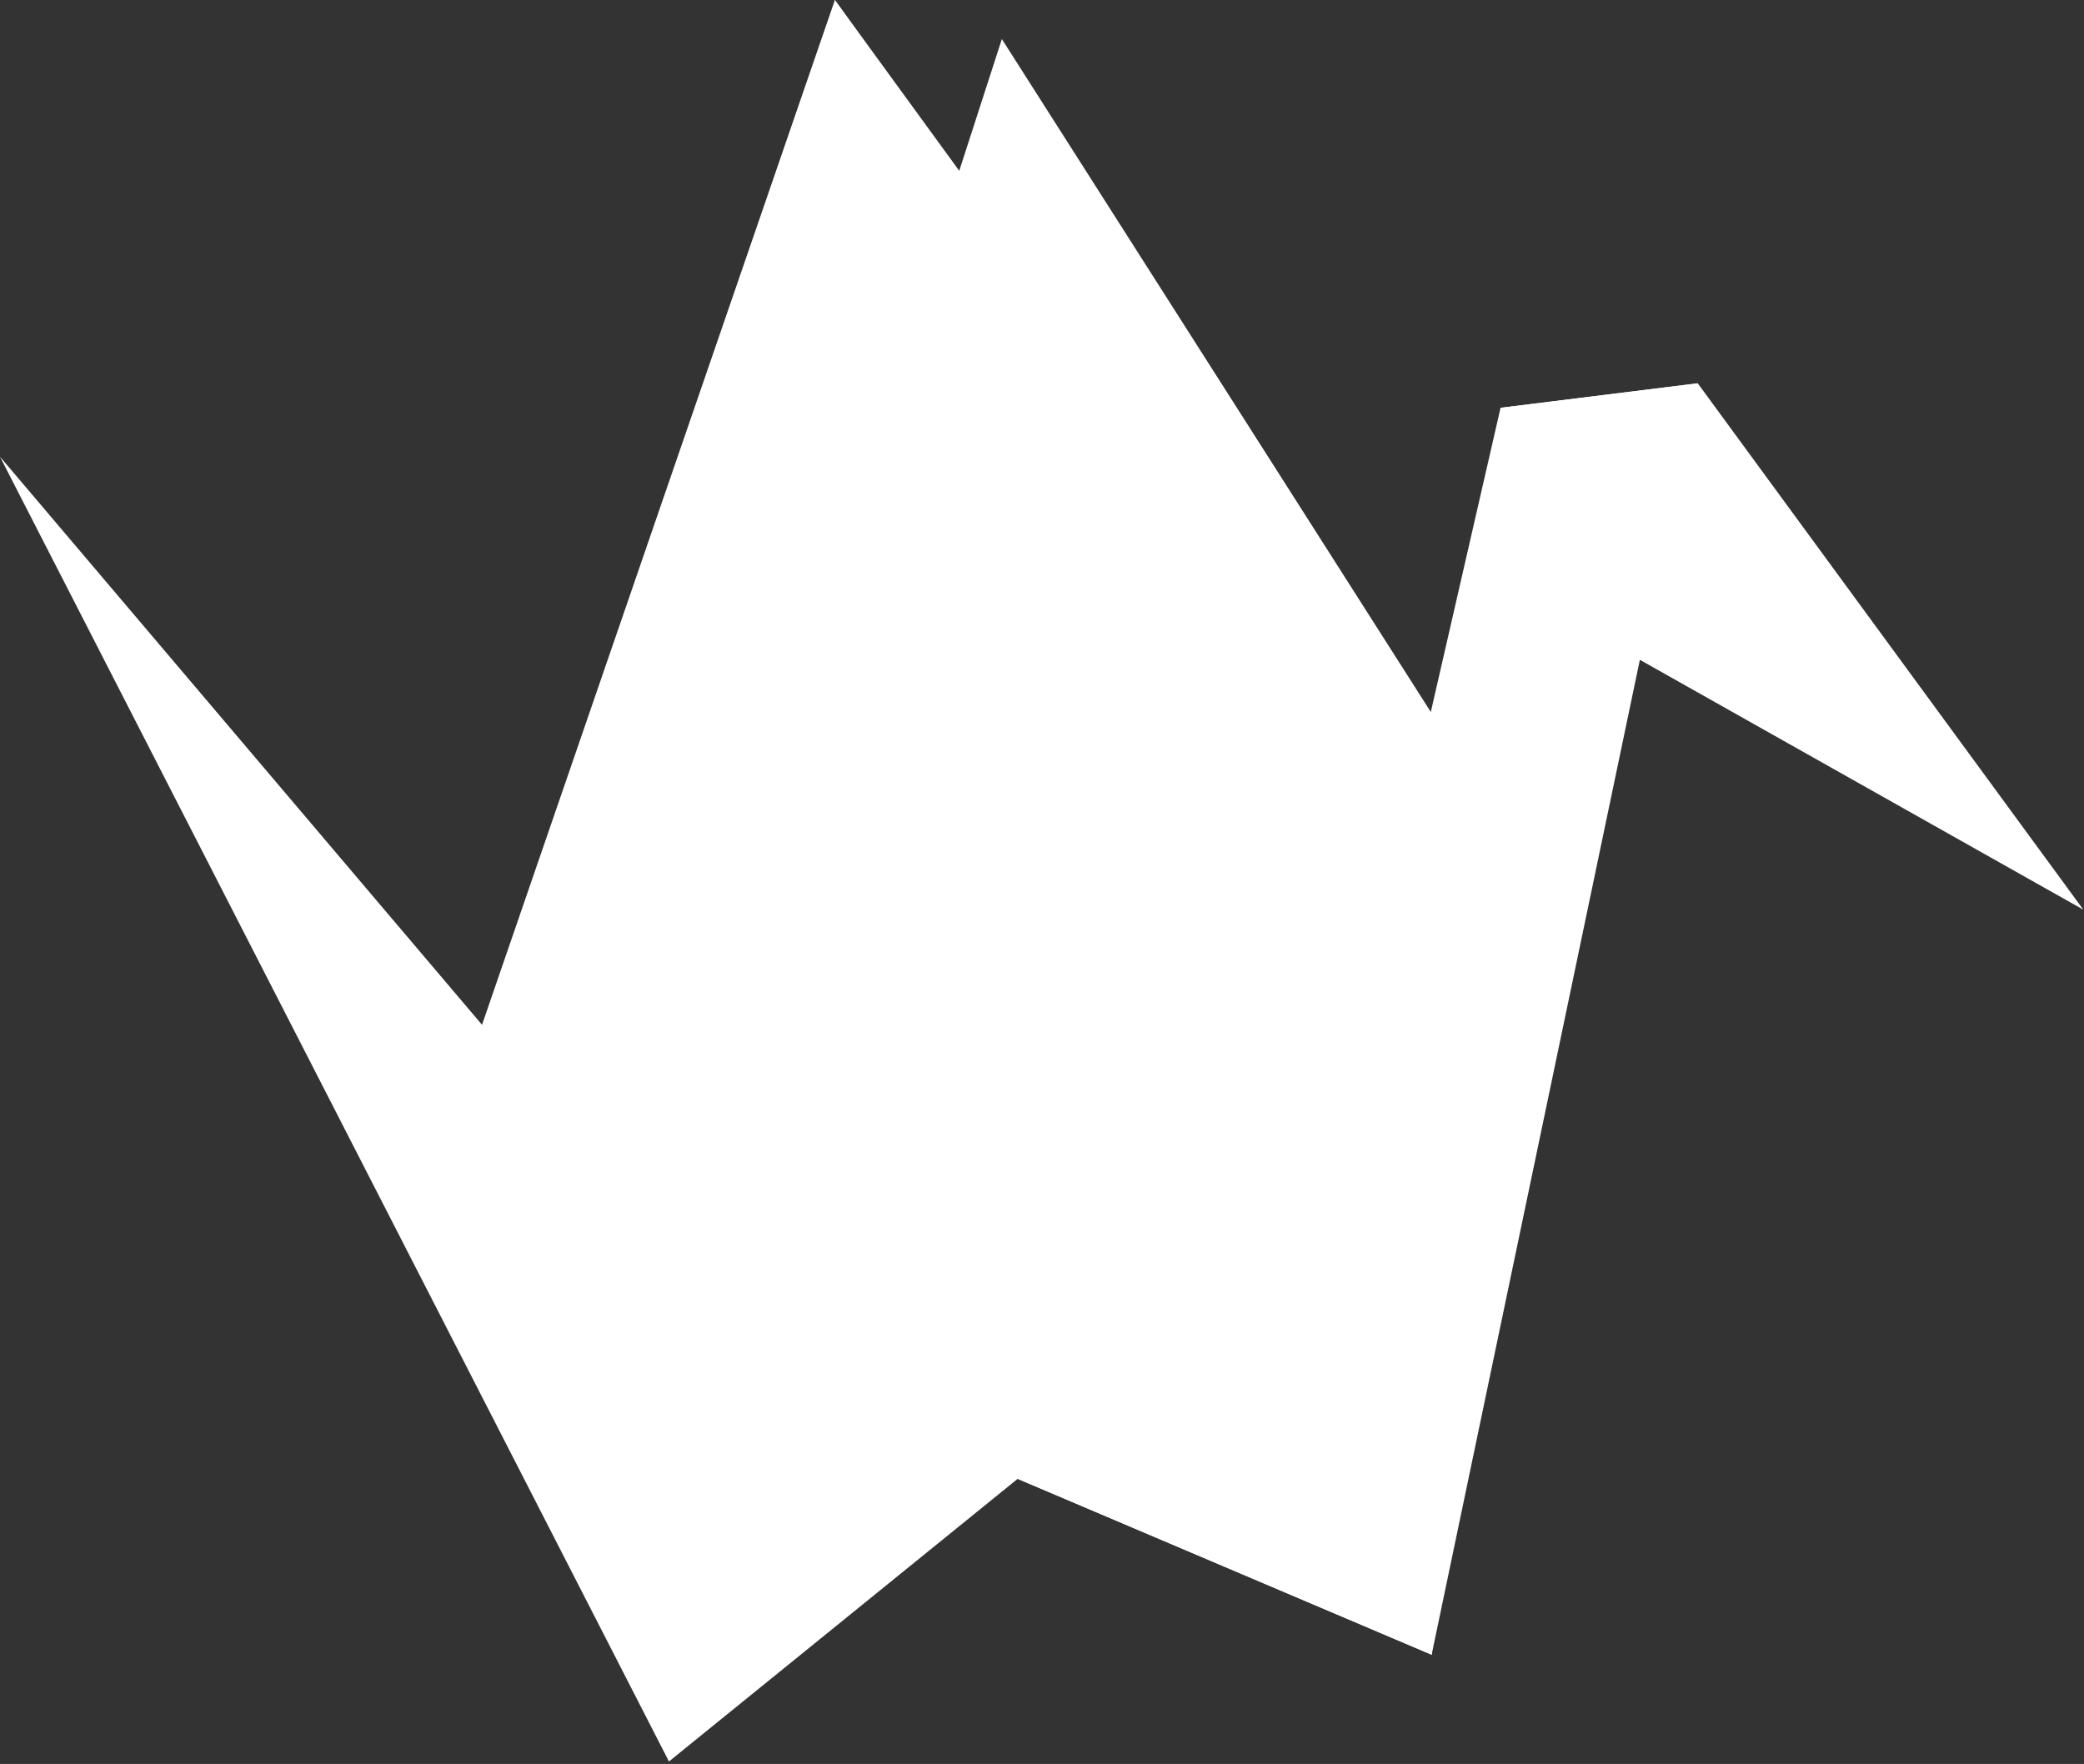
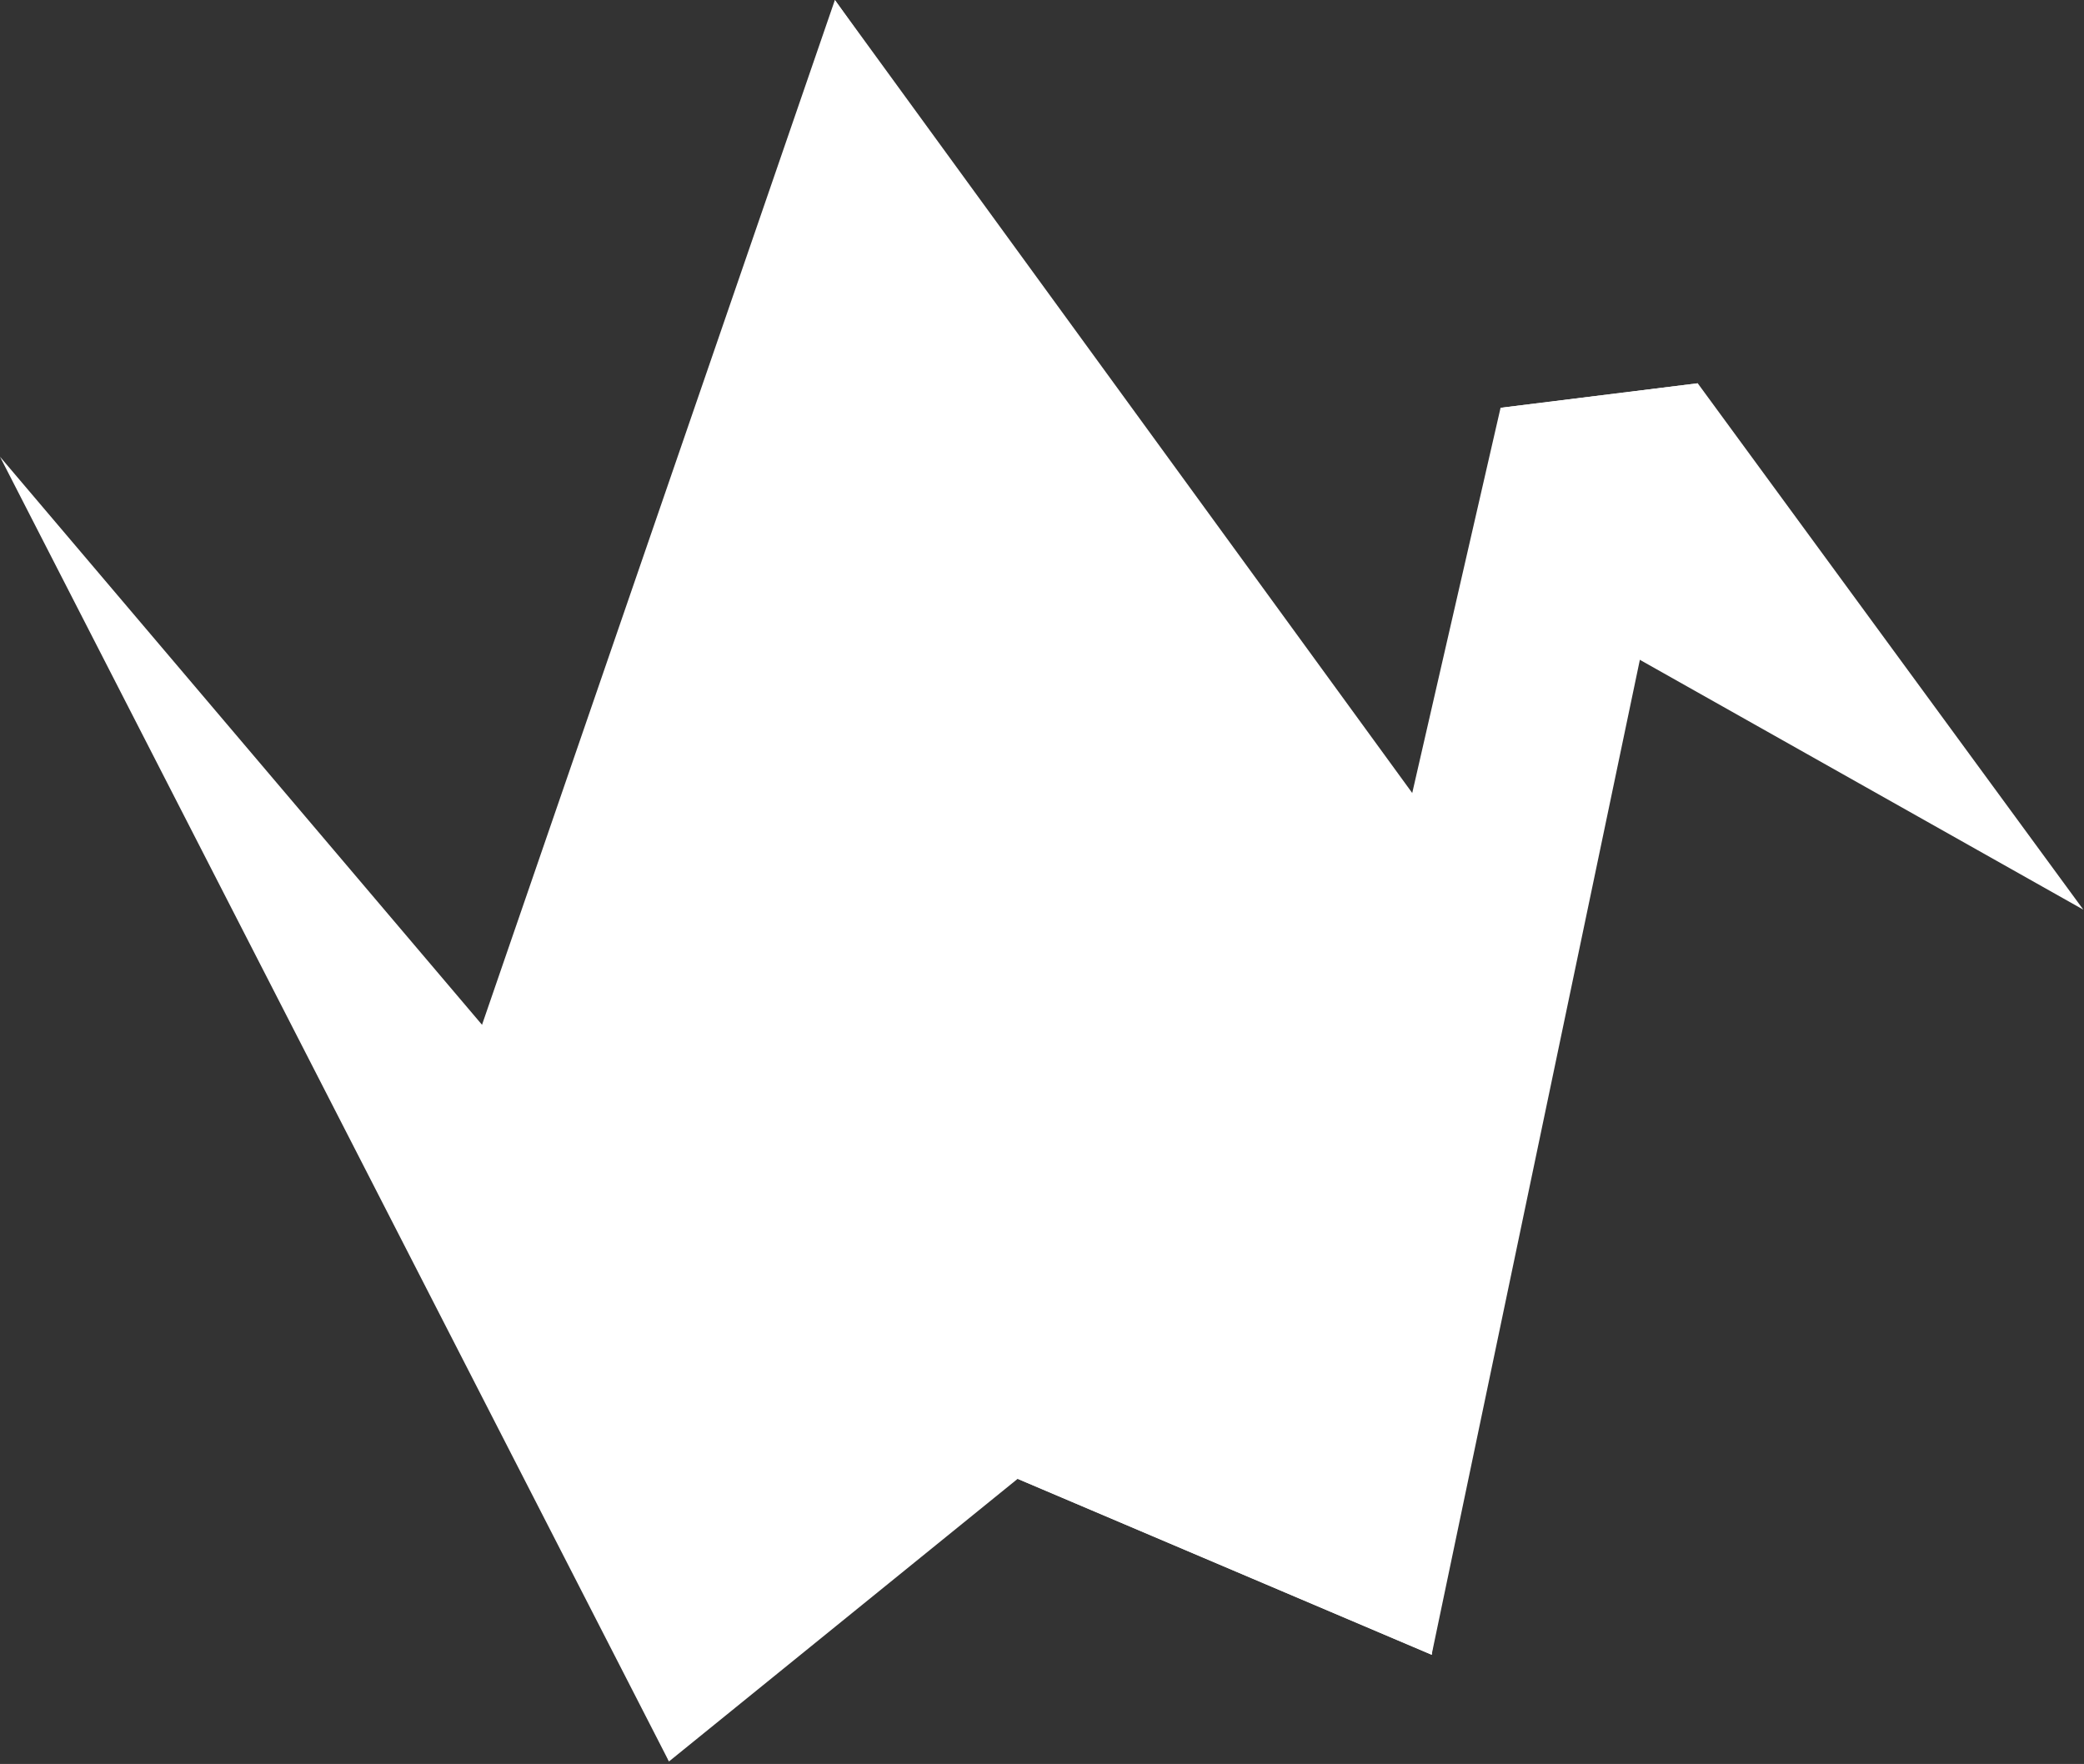
<svg xmlns="http://www.w3.org/2000/svg" version="1.1" x="0px" y="0px" width="345px" height="292px" viewBox="0 0 345 292" overflow="visible" enable-background="new 0 0 345 292" xml:space="preserve">
  <rect x="0" y="0" width="345" height="292" fill="#333333" stroke="none" />
  <defs>
</defs>
-   <polygon fill="#FFFFFF" points="149.831,55.992 165.855,6.467 245.409,131.261 233.368,161.476 " />
  <polygon fill="#FFFFFF" points="248.413,67.508 281.055,63.45 344.89,150.586 254.163,99.471 " />
  <polygon fill="#FFFFFF" points="248.413,67.508 281.055,63.45 237.002,273.92 209.843,235.702 " />
  <polygon fill="#FFFFFF" points="104.144,198.331 0,75.604 110.744,291.59 " />
  <polygon fill="#FFFFFF" points="237.002,273.92 251.279,155.29 138.212,0 72.306,191.397 110.744,291.59 168.469,244.803 " />
  <polyline fill="#FFFFFF" points="168.469,244.803 237.002,273.92 248.218,155.669 138.212,0 " />
</svg>